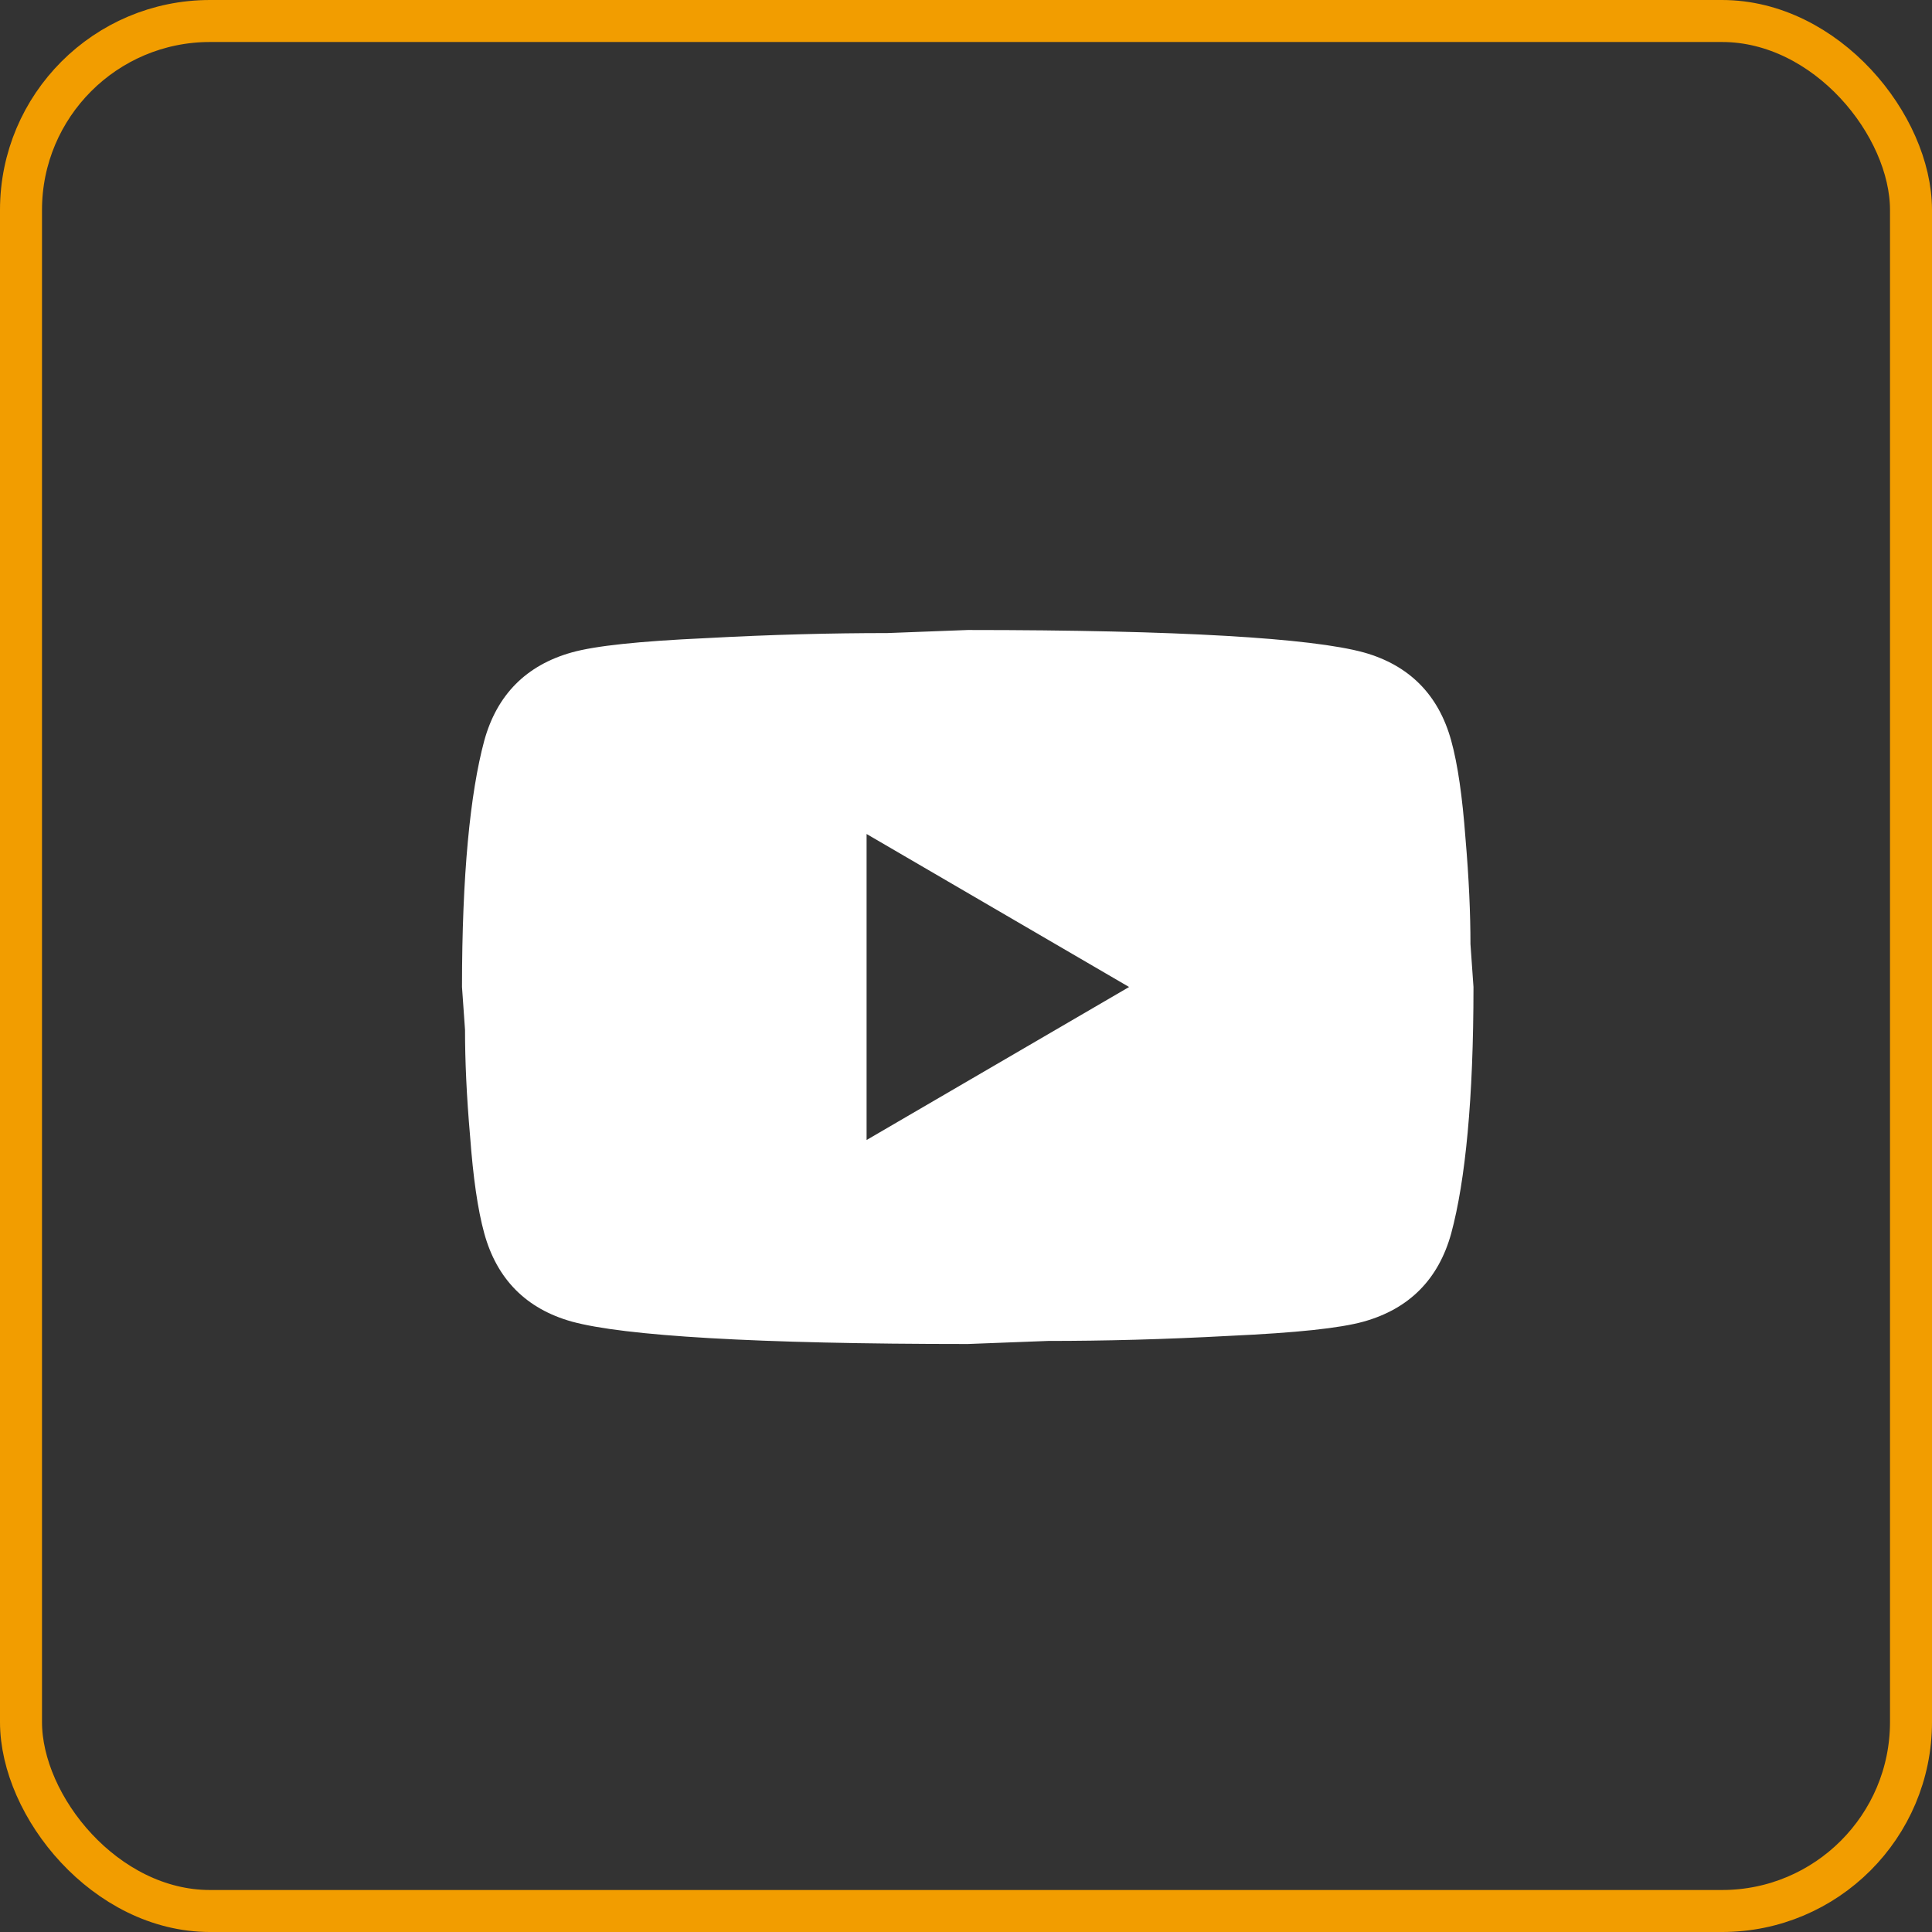
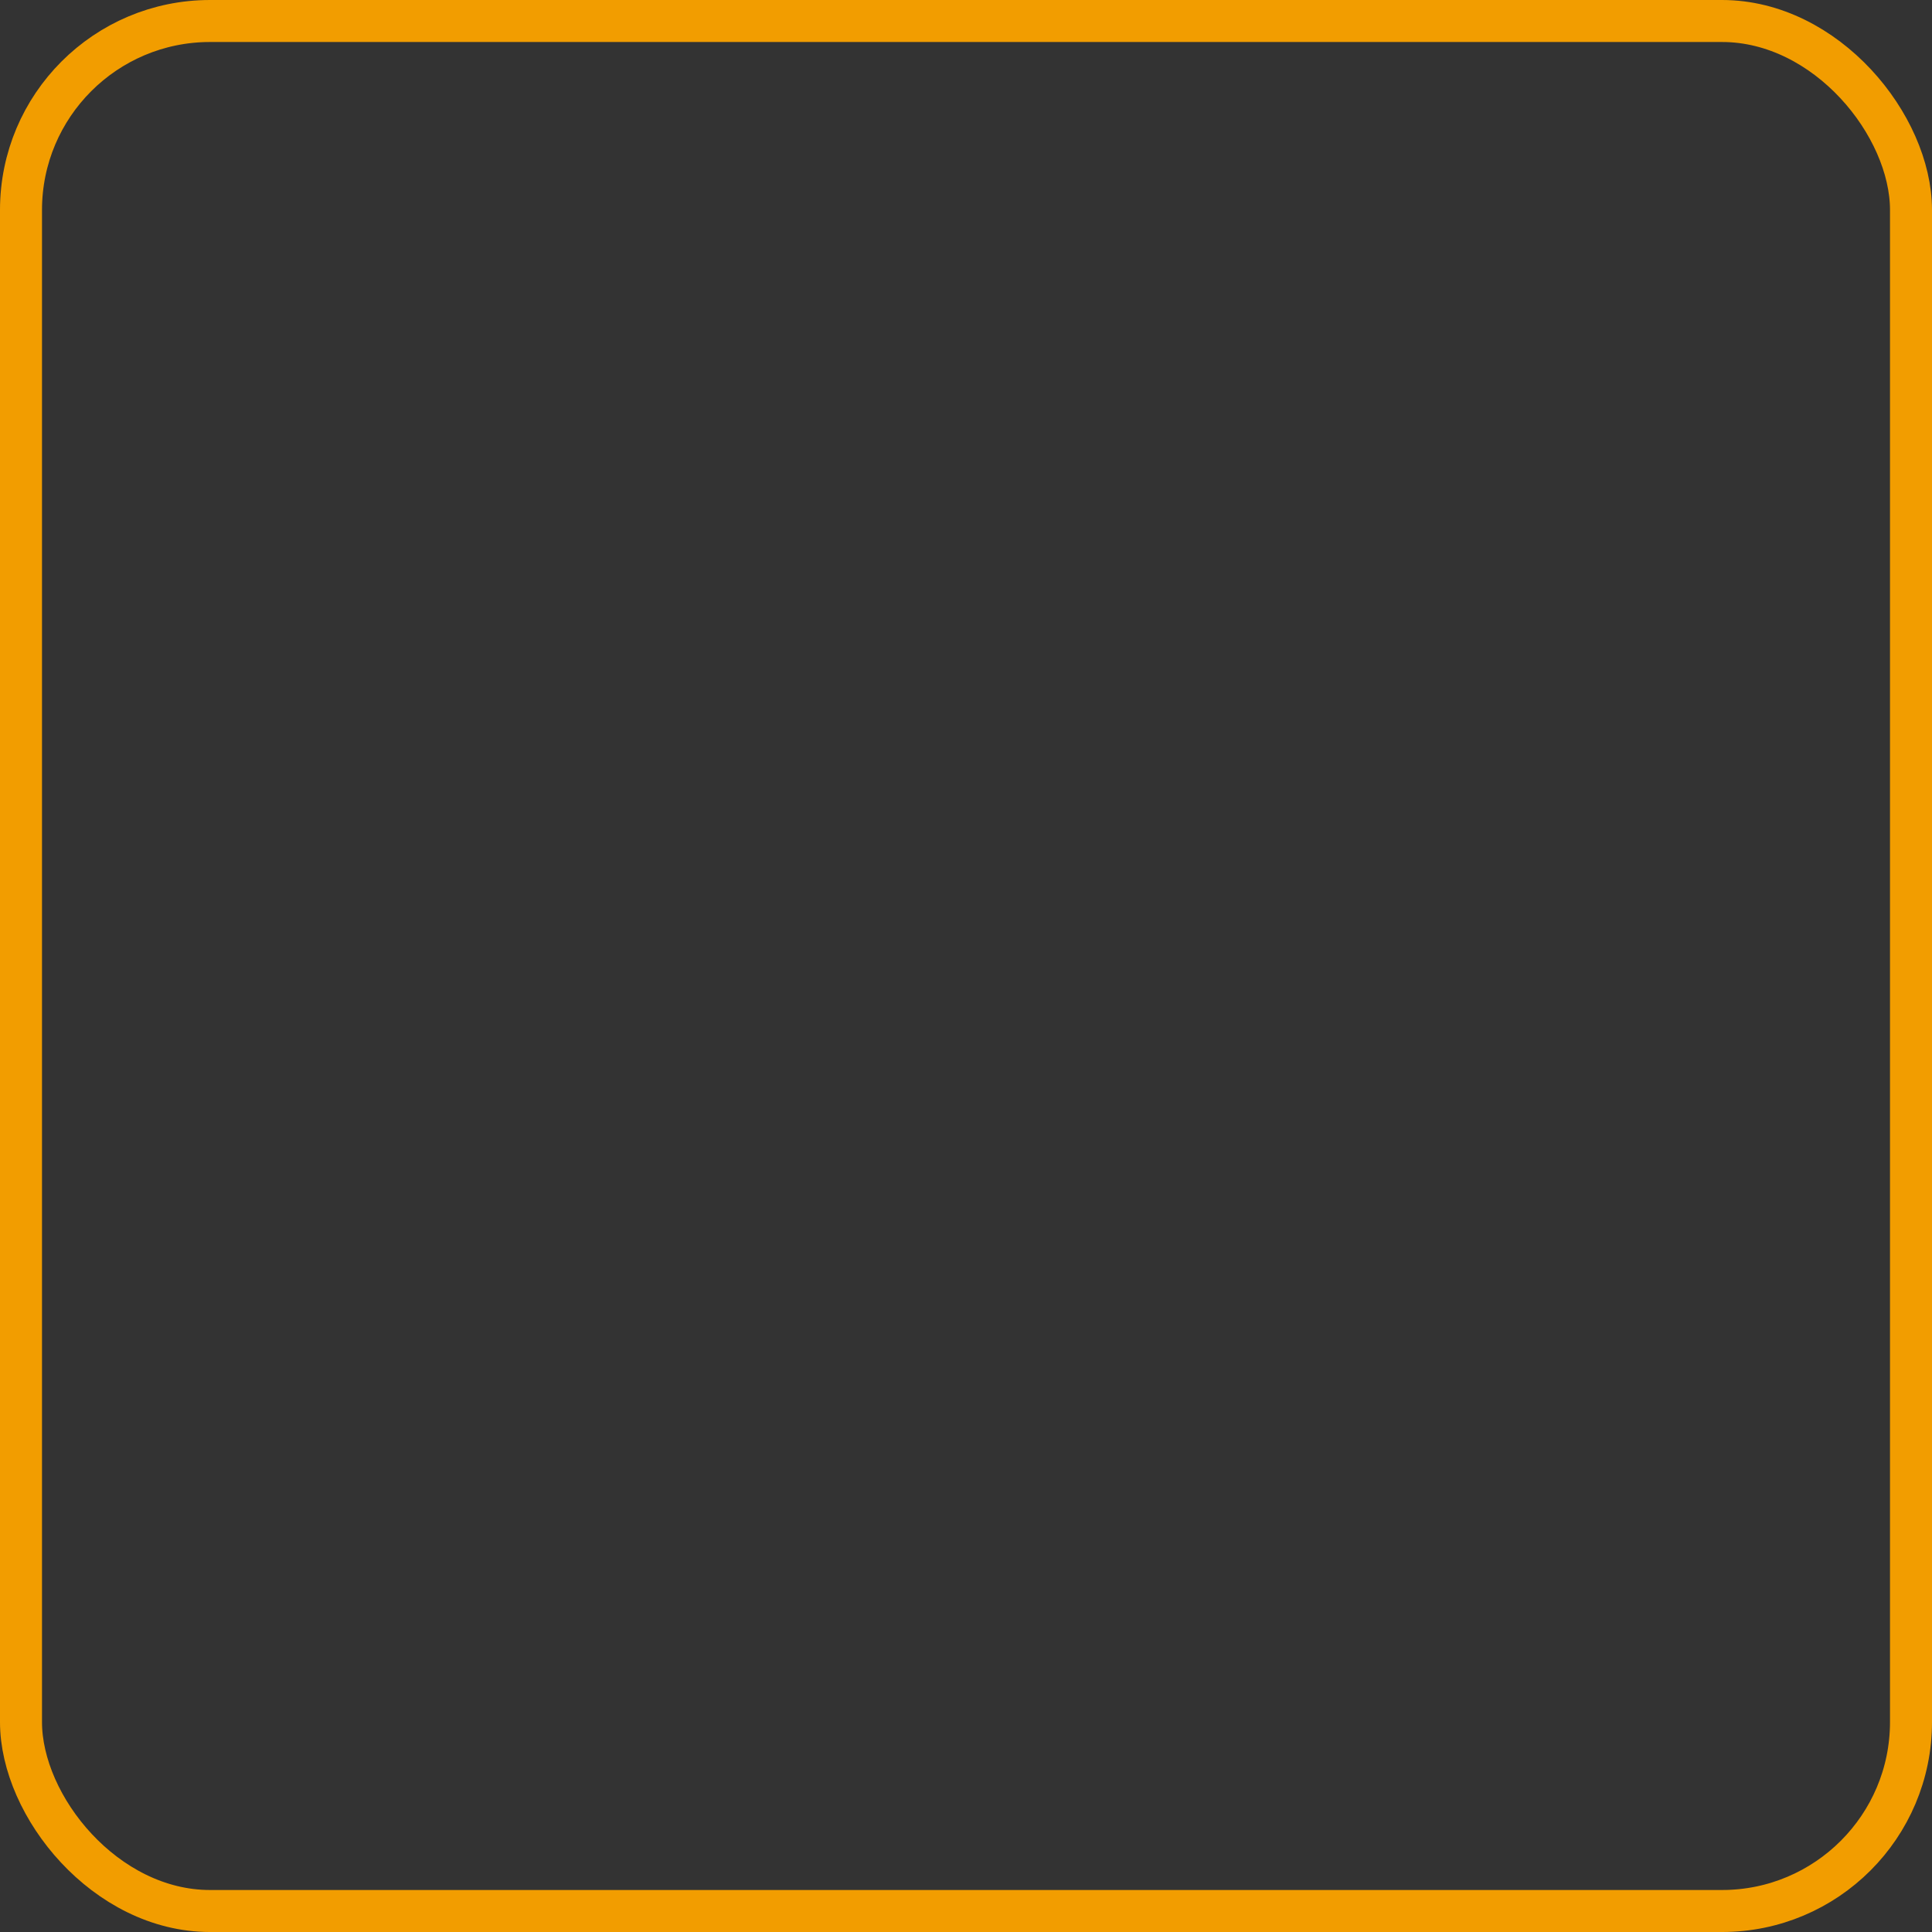
<svg xmlns="http://www.w3.org/2000/svg" width="46" height="46" viewBox="0 0 46 46" fill="none">
  <rect x="0" y="0" width="46" height="46" fill="#333333" stroke="none" />
  <rect x="0.5" y="0.5" width="45" height="45" rx="4.5" stroke="#F29D00" />
-   <path d="M20.633 27.143L26.883 23.5L20.633 19.857V27.143ZM34.553 17.635C34.71 18.206 34.818 18.971 34.891 19.942C34.975 20.914 35.011 21.751 35.011 22.48L35.083 23.5C35.083 26.159 34.891 28.114 34.553 29.365C34.252 30.458 33.554 31.162 32.47 31.466C31.904 31.624 30.869 31.733 29.279 31.806C27.714 31.891 26.281 31.927 24.956 31.927L23.042 32C17.996 32 14.853 31.806 13.613 31.466C12.529 31.162 11.831 30.458 11.53 29.365C11.373 28.794 11.265 28.029 11.193 27.058C11.108 26.086 11.072 25.249 11.072 24.52L11 23.5C11 20.841 11.193 18.886 11.53 17.635C11.831 16.542 12.529 15.838 13.613 15.534C14.179 15.376 15.215 15.267 16.804 15.194C18.369 15.109 19.802 15.073 21.127 15.073L23.042 15C28.087 15 31.23 15.194 32.47 15.534C33.554 15.838 34.252 16.542 34.553 17.635Z" fill="white" />
</svg>